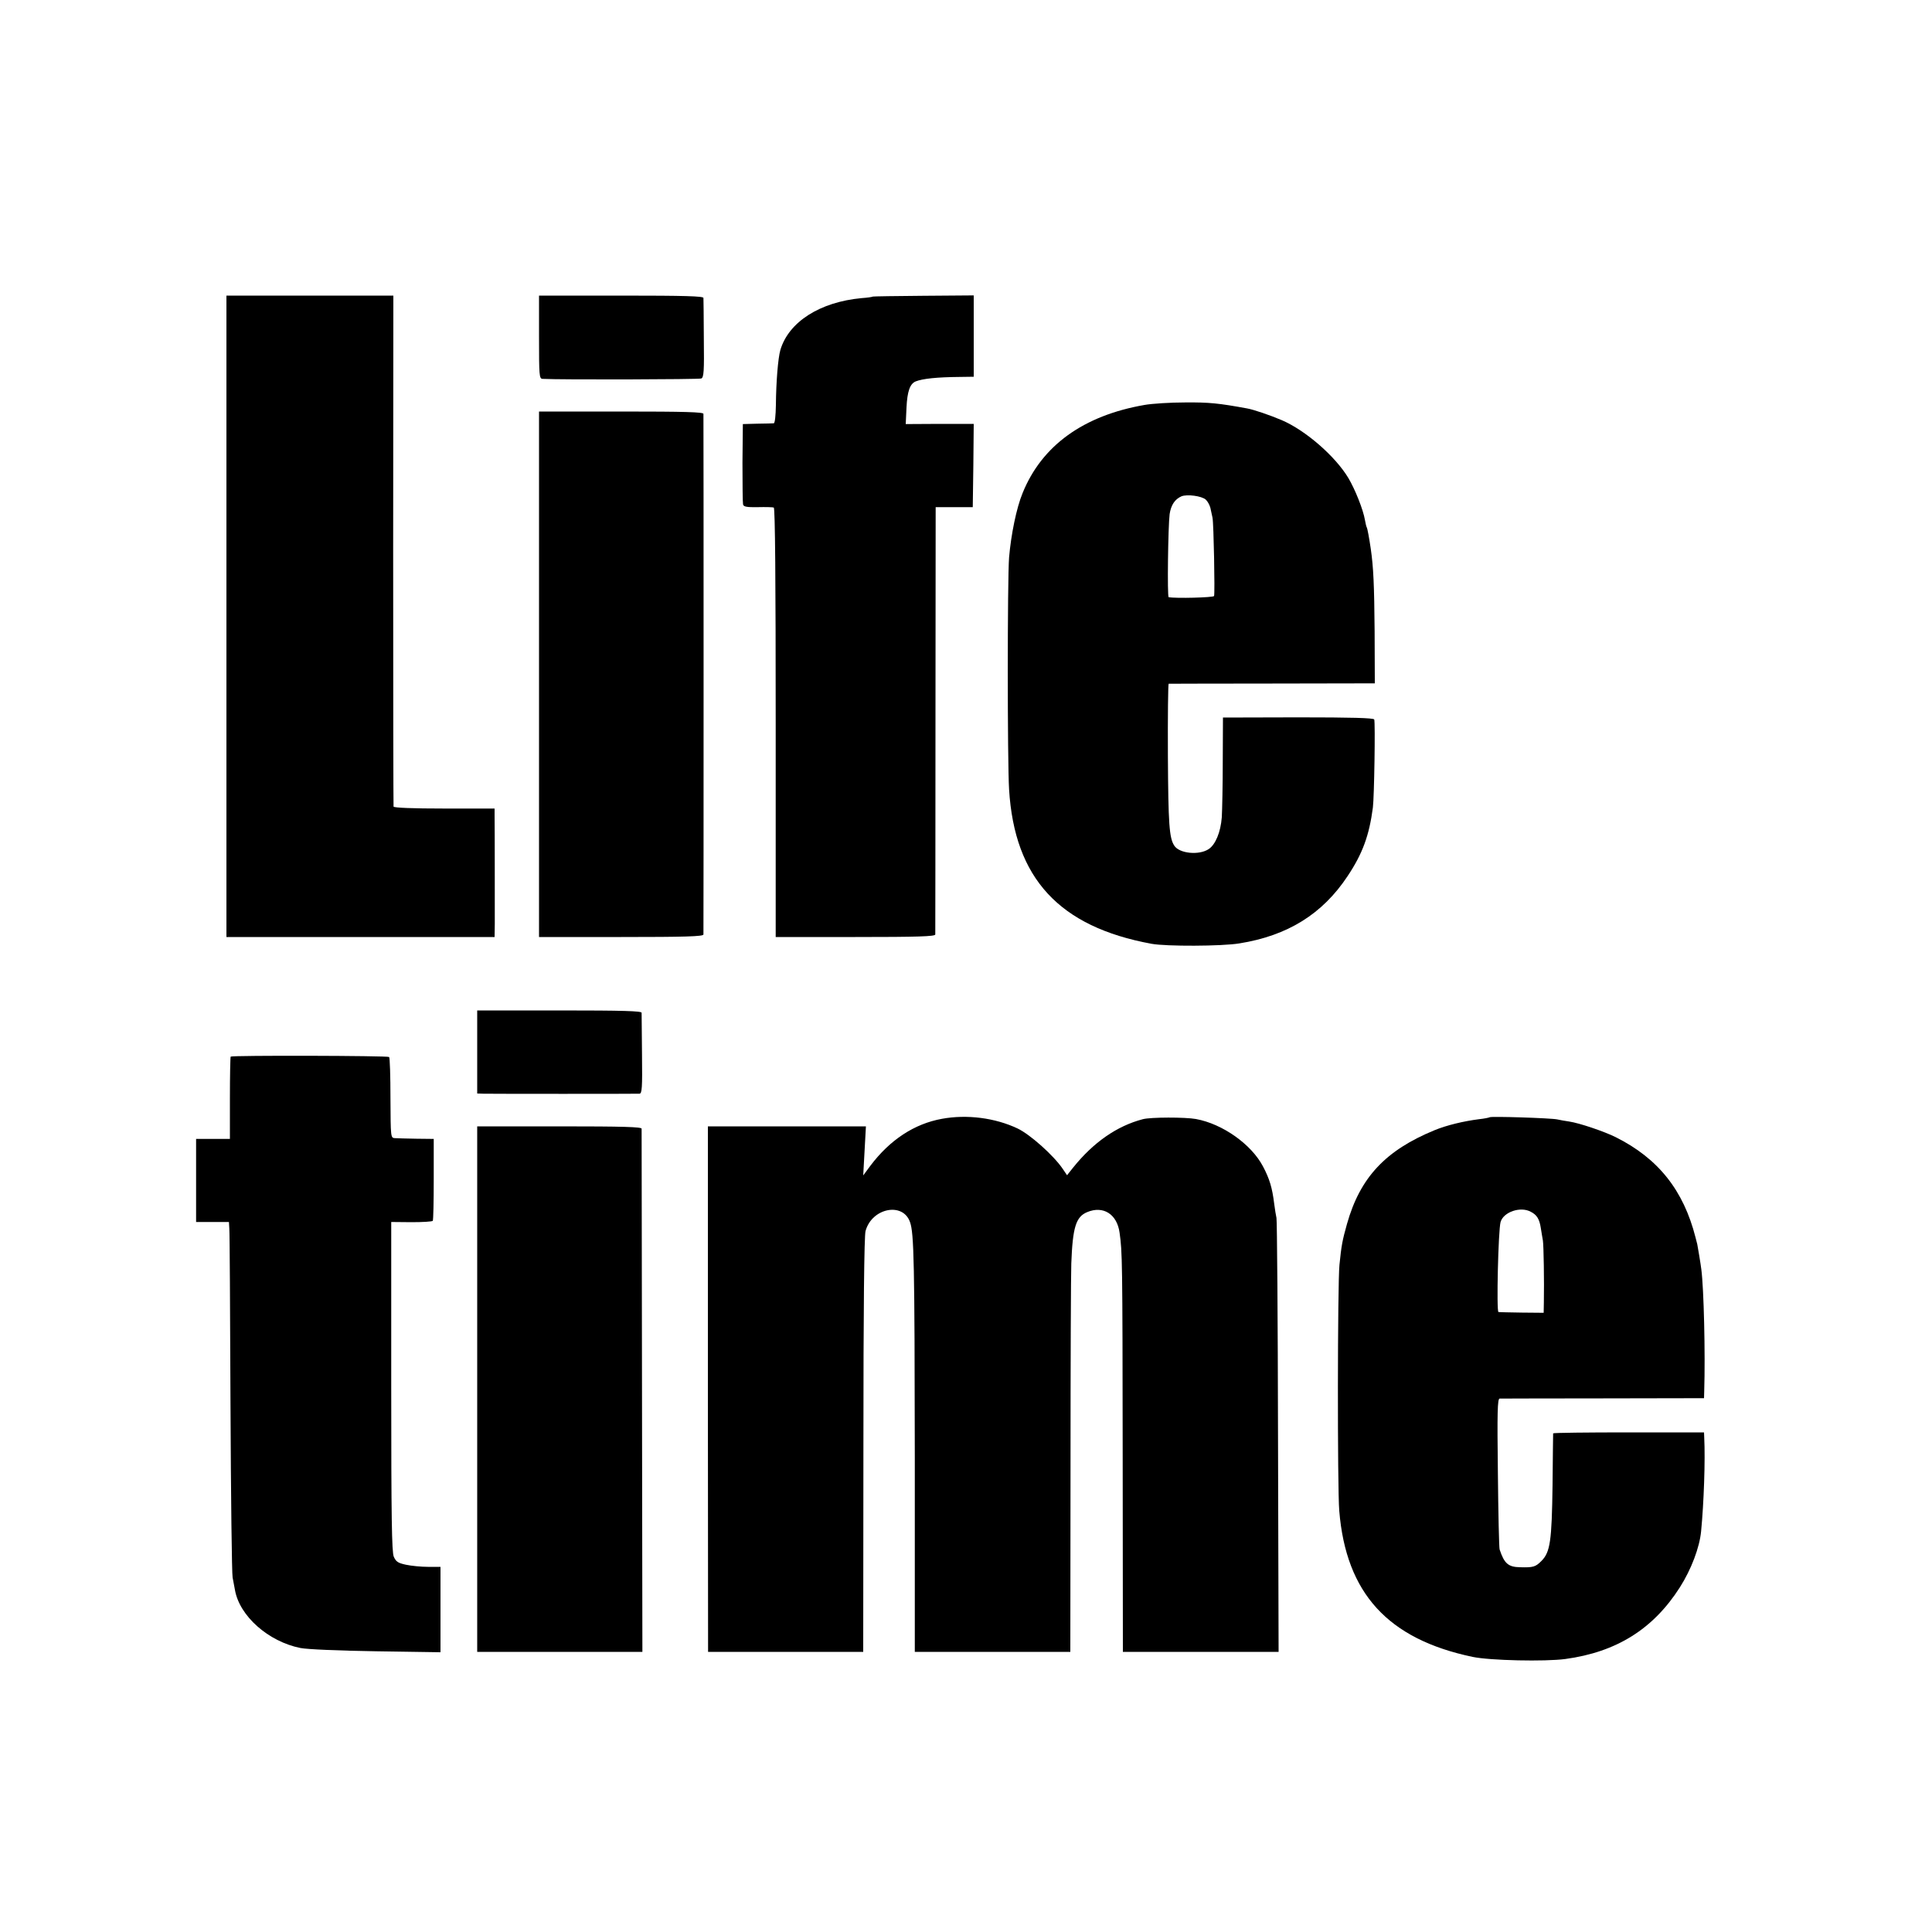
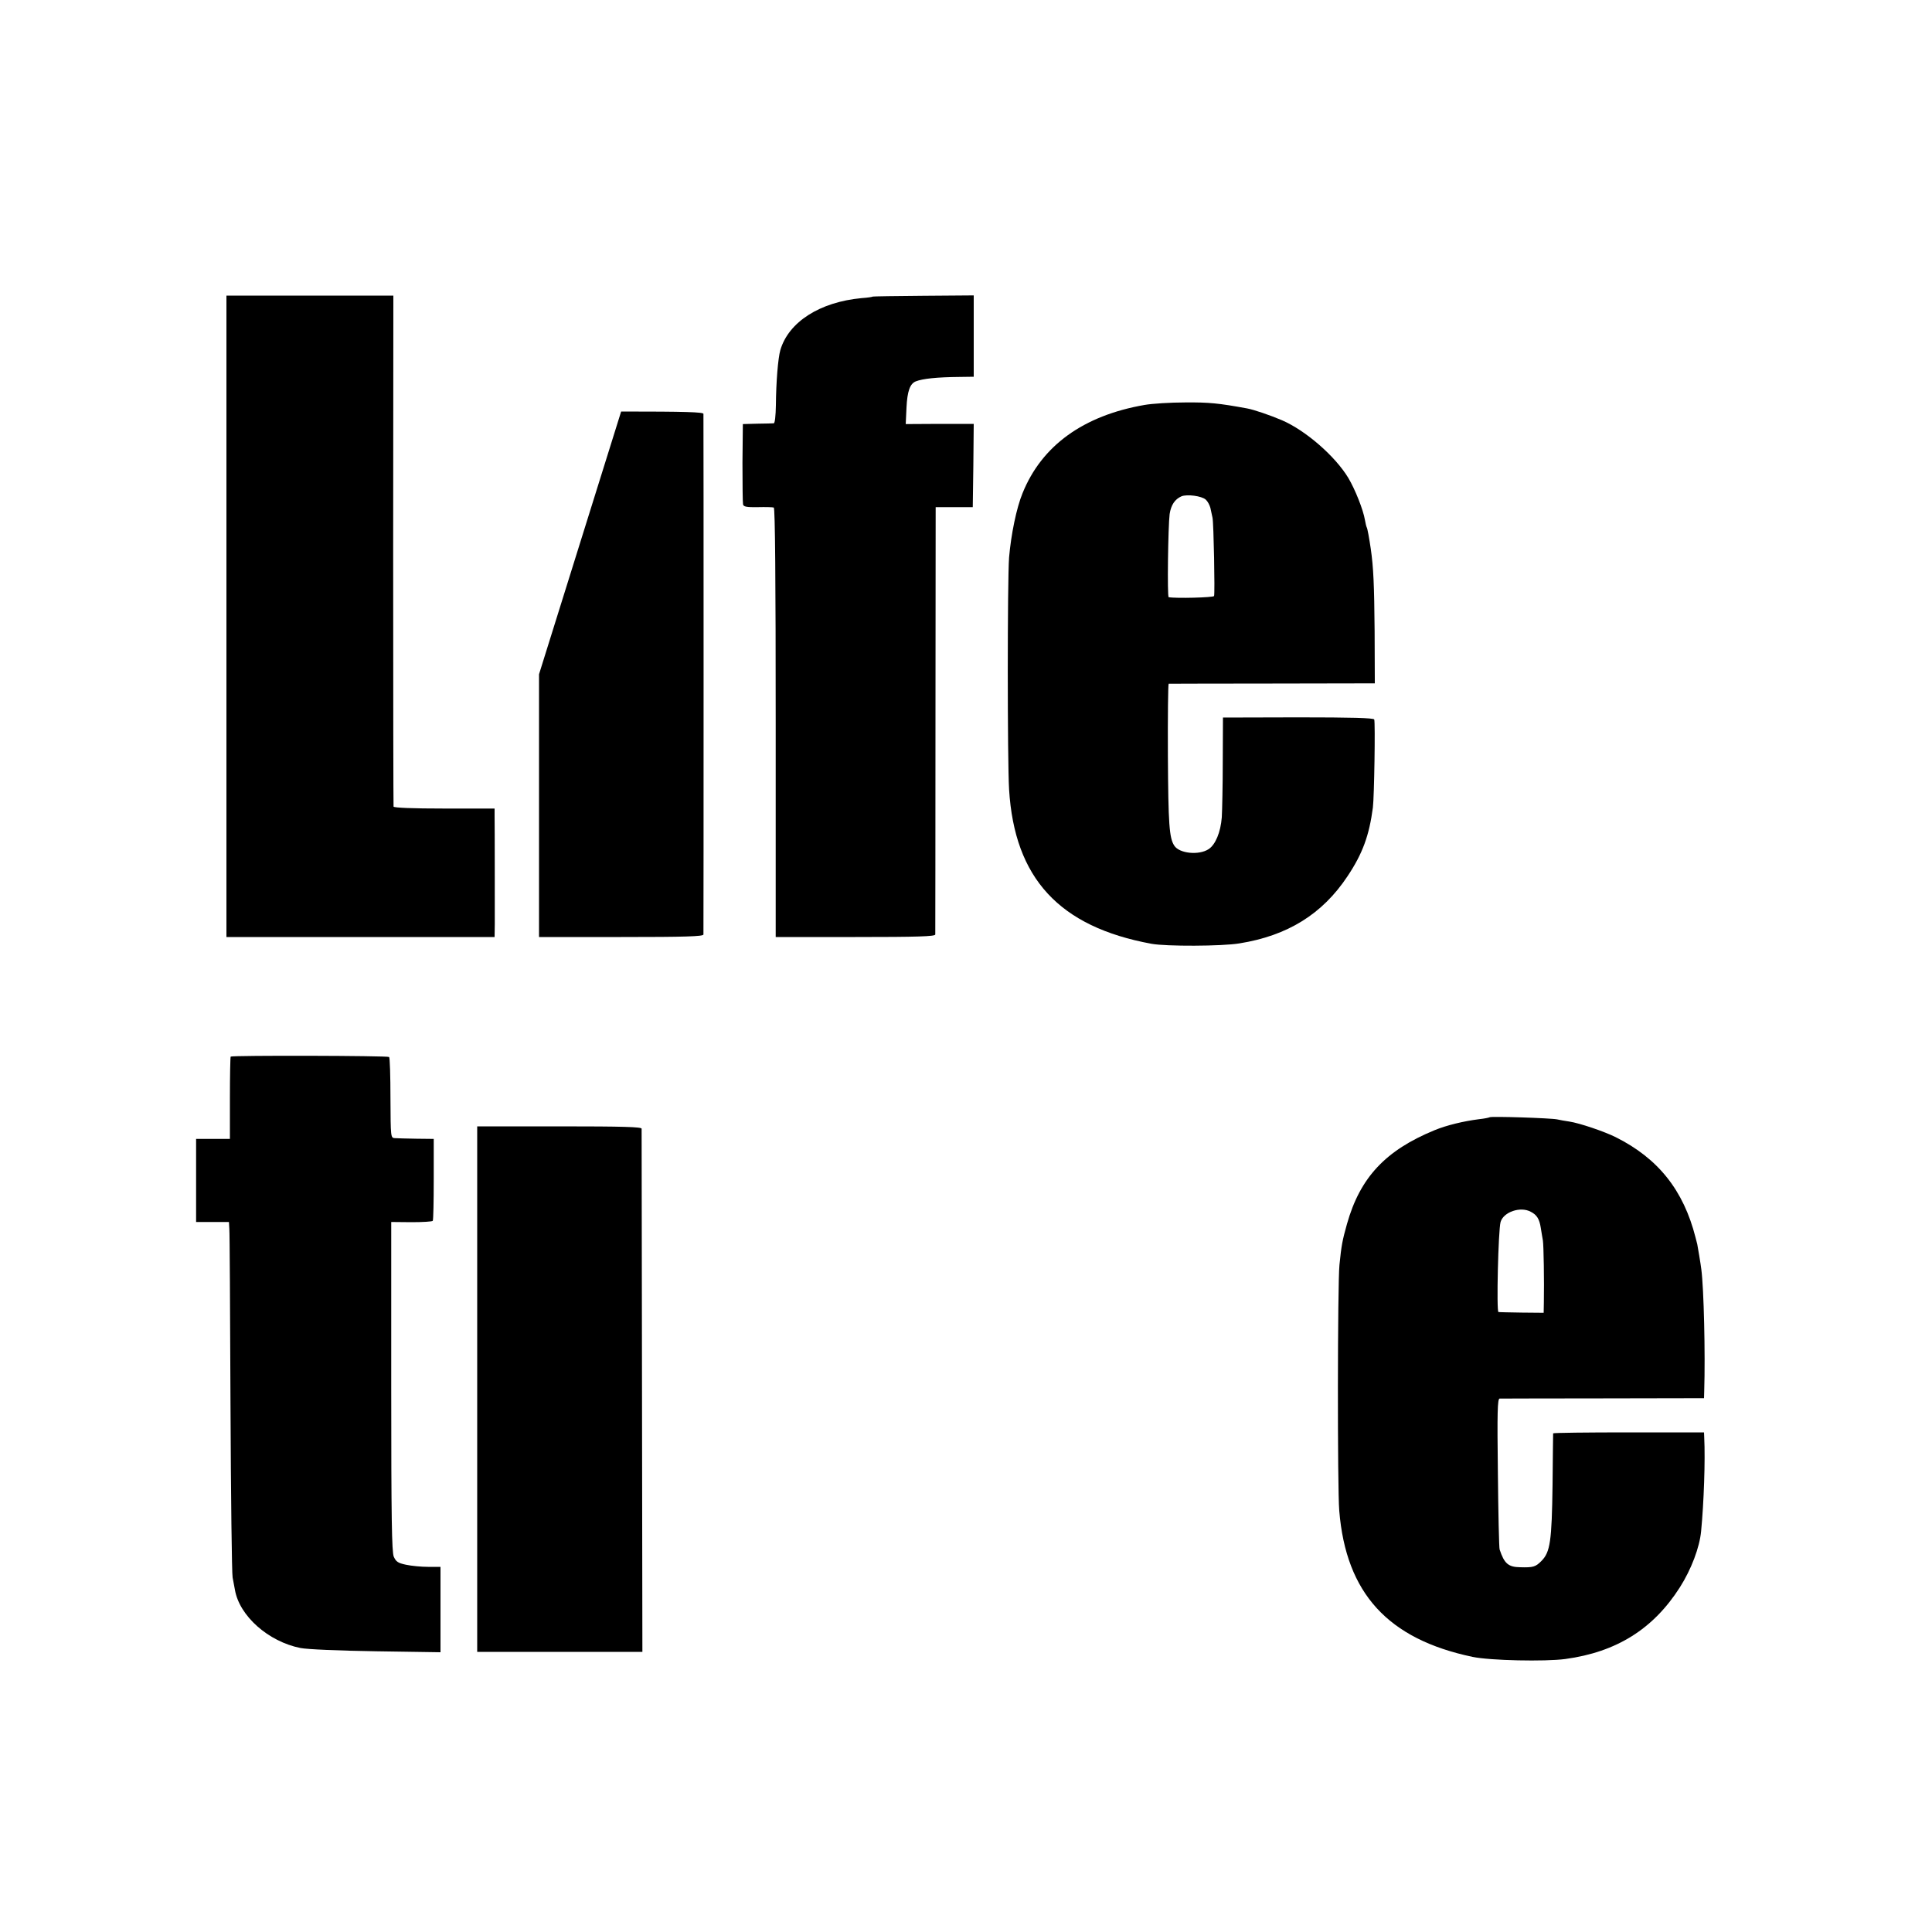
<svg xmlns="http://www.w3.org/2000/svg" version="1.0" width="1000pt" height="1000pt" viewBox="0 0 1000 1000" preserveAspectRatio="xMidYMid meet">
  <g transform="translate(0,1000) scale(0.1,-0.1)" fill="#000000" stroke="none">
    <path d="M1172 6810 l0 -1660 694 0 694 0 1 68 c0 75 0 507 -1 562 l0 35 -260 0 c-166 0 -261 4 -263 10 -1 5 -2 603 -2 1328 l1 1317 -432 0 -432 0 0 -1660z" />
-     <path d="M2790 8255 c0 -198 1 -215 18 -216 97 -5 811 -3 822 2 13 6 15 38 13 206 0 109 -2 204 -2 211 -1 9 -93 12 -426 12 l-425 0 0 -215z" />
    <path d="M4518 8465 c-2 -2 -28 -6 -58 -8 -216 -20 -378 -123 -421 -269 -12 -42 -22 -165 -23 -285 -1 -55 -5 -93 -11 -94 -5 0 -44 -2 -85 -2 l-75 -2 -2 -200 c0 -110 1 -207 3 -216 3 -12 19 -15 77 -14 39 1 77 0 82 -2 7 -2 10 -377 10 -1113 l0 -1110 412 0 c323 0 413 3 414 13 0 6 1 507 1 1112 l1 1100 96 0 96 0 3 216 2 215 -176 0 -176 -1 4 85 c4 85 18 124 48 136 36 14 108 22 228 23 l72 1 0 211 0 210 -260 -2 c-142 -1 -261 -3 -262 -4z" />
    <path d="M5924 7904 c-317 -55 -532 -211 -631 -456 -32 -77 -60 -216 -70 -333 -9 -114 -9 -1053 0 -1201 28 -460 259 -711 737 -799 75 -14 365 -13 455 2 250 40 430 152 560 348 78 117 112 211 131 355 7 54 13 440 7 456 -3 8 -118 11 -394 11 l-389 -1 -1 -225 c0 -124 -3 -255 -5 -291 -6 -78 -33 -142 -68 -165 -50 -33 -152 -23 -178 18 -26 40 -31 110 -33 465 -1 204 1 372 4 373 3 0 245 1 537 1 l530 1 -1 271 c-2 238 -6 329 -20 426 -8 54 -17 105 -21 111 -2 3 -6 20 -9 37 -9 54 -51 159 -86 218 -68 113 -221 246 -344 299 -61 26 -146 55 -180 61 -147 27 -197 32 -319 31 -78 0 -173 -6 -212 -13z m317 -490 c10 -9 20 -28 24 -43 3 -14 8 -37 11 -51 6 -29 13 -390 8 -405 -3 -8 -199 -13 -235 -6 -8 1 -3 368 5 430 7 47 27 77 61 92 29 12 105 2 126 -17z" />
-     <path d="M2790 6510 l0 -1360 425 0 c333 0 425 3 426 13 1 16 1 2678 0 2695 -1 9 -93 12 -426 12 l-425 0 0 -1360z" />
-     <path d="M2470 4555 l0 -215 33 -1 c41 -1 787 -1 807 0 13 1 15 30 13 203 -1 112 -2 209 -2 216 -1 9 -93 12 -426 12 l-425 0 0 -215z" />
+     <path d="M2790 6510 l0 -1360 425 0 c333 0 425 3 426 13 1 16 1 2678 0 2695 -1 9 -93 12 -426 12 z" />
    <path d="M1194 4531 c-2 -2 -4 -99 -4 -215 l0 -211 -87 0 -88 0 0 -215 0 -215 85 0 85 0 2 -35 c2 -19 4 -426 6 -905 2 -478 7 -883 11 -900 3 -16 9 -46 12 -64 23 -135 173 -268 339 -301 35 -7 199 -14 393 -17 l332 -5 0 221 0 221 -65 0 c-35 0 -86 5 -114 11 -41 9 -51 15 -63 42 -10 26 -13 192 -13 882 l0 850 105 -1 c58 0 107 3 110 7 3 4 5 101 5 216 l0 208 -90 1 c-50 1 -100 2 -111 3 -22 1 -22 4 -23 207 0 114 -3 210 -7 213 -6 7 -813 9 -820 2z" />
-     <path d="M4875 4209 c-143 -26 -269 -109 -370 -243 l-37 -50 7 127 7 127 -409 0 -409 0 0 -1360 1 -1360 402 0 401 0 1 1070 c0 712 4 1082 11 1108 32 119 193 152 230 47 21 -57 24 -213 25 -1217 l0 -1008 403 0 402 0 1 963 c0 529 2 1000 4 1047 7 188 24 242 82 266 83 35 155 -10 168 -107 14 -101 15 -134 16 -1151 l1 -1018 403 0 403 0 -3 1113 c-1 611 -5 1121 -8 1133 -3 12 -8 45 -12 75 -10 81 -24 128 -58 192 -60 114 -209 220 -347 245 -54 10 -235 10 -275 -1 -134 -35 -256 -120 -361 -251 l-31 -39 -23 34 c-47 69 -168 177 -233 208 -116 55 -262 74 -392 50z" />
    <path d="M7710 4217 c-3 -2 -27 -7 -55 -10 -79 -10 -167 -31 -230 -57 -253 -104 -385 -244 -453 -485 -24 -85 -29 -112 -39 -212 -10 -97 -11 -1157 -1 -1273 35 -427 252 -664 690 -756 91 -19 375 -25 480 -11 265 36 455 155 593 371 59 93 102 206 110 291 14 146 22 366 16 486 l-1 25 -390 0 c-214 0 -390 -2 -391 -5 0 -4 -2 -123 -3 -266 -4 -293 -12 -349 -58 -395 -30 -30 -42 -34 -110 -32 -61 1 -82 19 -106 92 -3 8 -7 187 -9 398 -4 311 -2 382 9 383 7 0 248 1 536 1 l522 1 1 36 c6 197 -2 532 -15 631 -3 26 -19 121 -21 130 -1 3 -5 19 -9 35 -62 244 -193 409 -413 519 -58 29 -187 73 -241 81 -21 3 -49 8 -62 11 -33 7 -344 17 -350 11z m213 -489 c32 -16 45 -38 52 -83 4 -22 8 -52 11 -66 4 -25 7 -212 5 -319 l-1 -55 -112 1 c-62 1 -117 2 -122 3 -11 1 -1 425 11 466 15 52 103 82 156 53z" />
    <path d="M2470 2810 l0 -1360 428 0 427 0 -2 1347 c-1 742 -2 1354 -2 1361 -1 9 -93 12 -426 12 l-425 0 0 -1360z" />
  </g>
</svg>